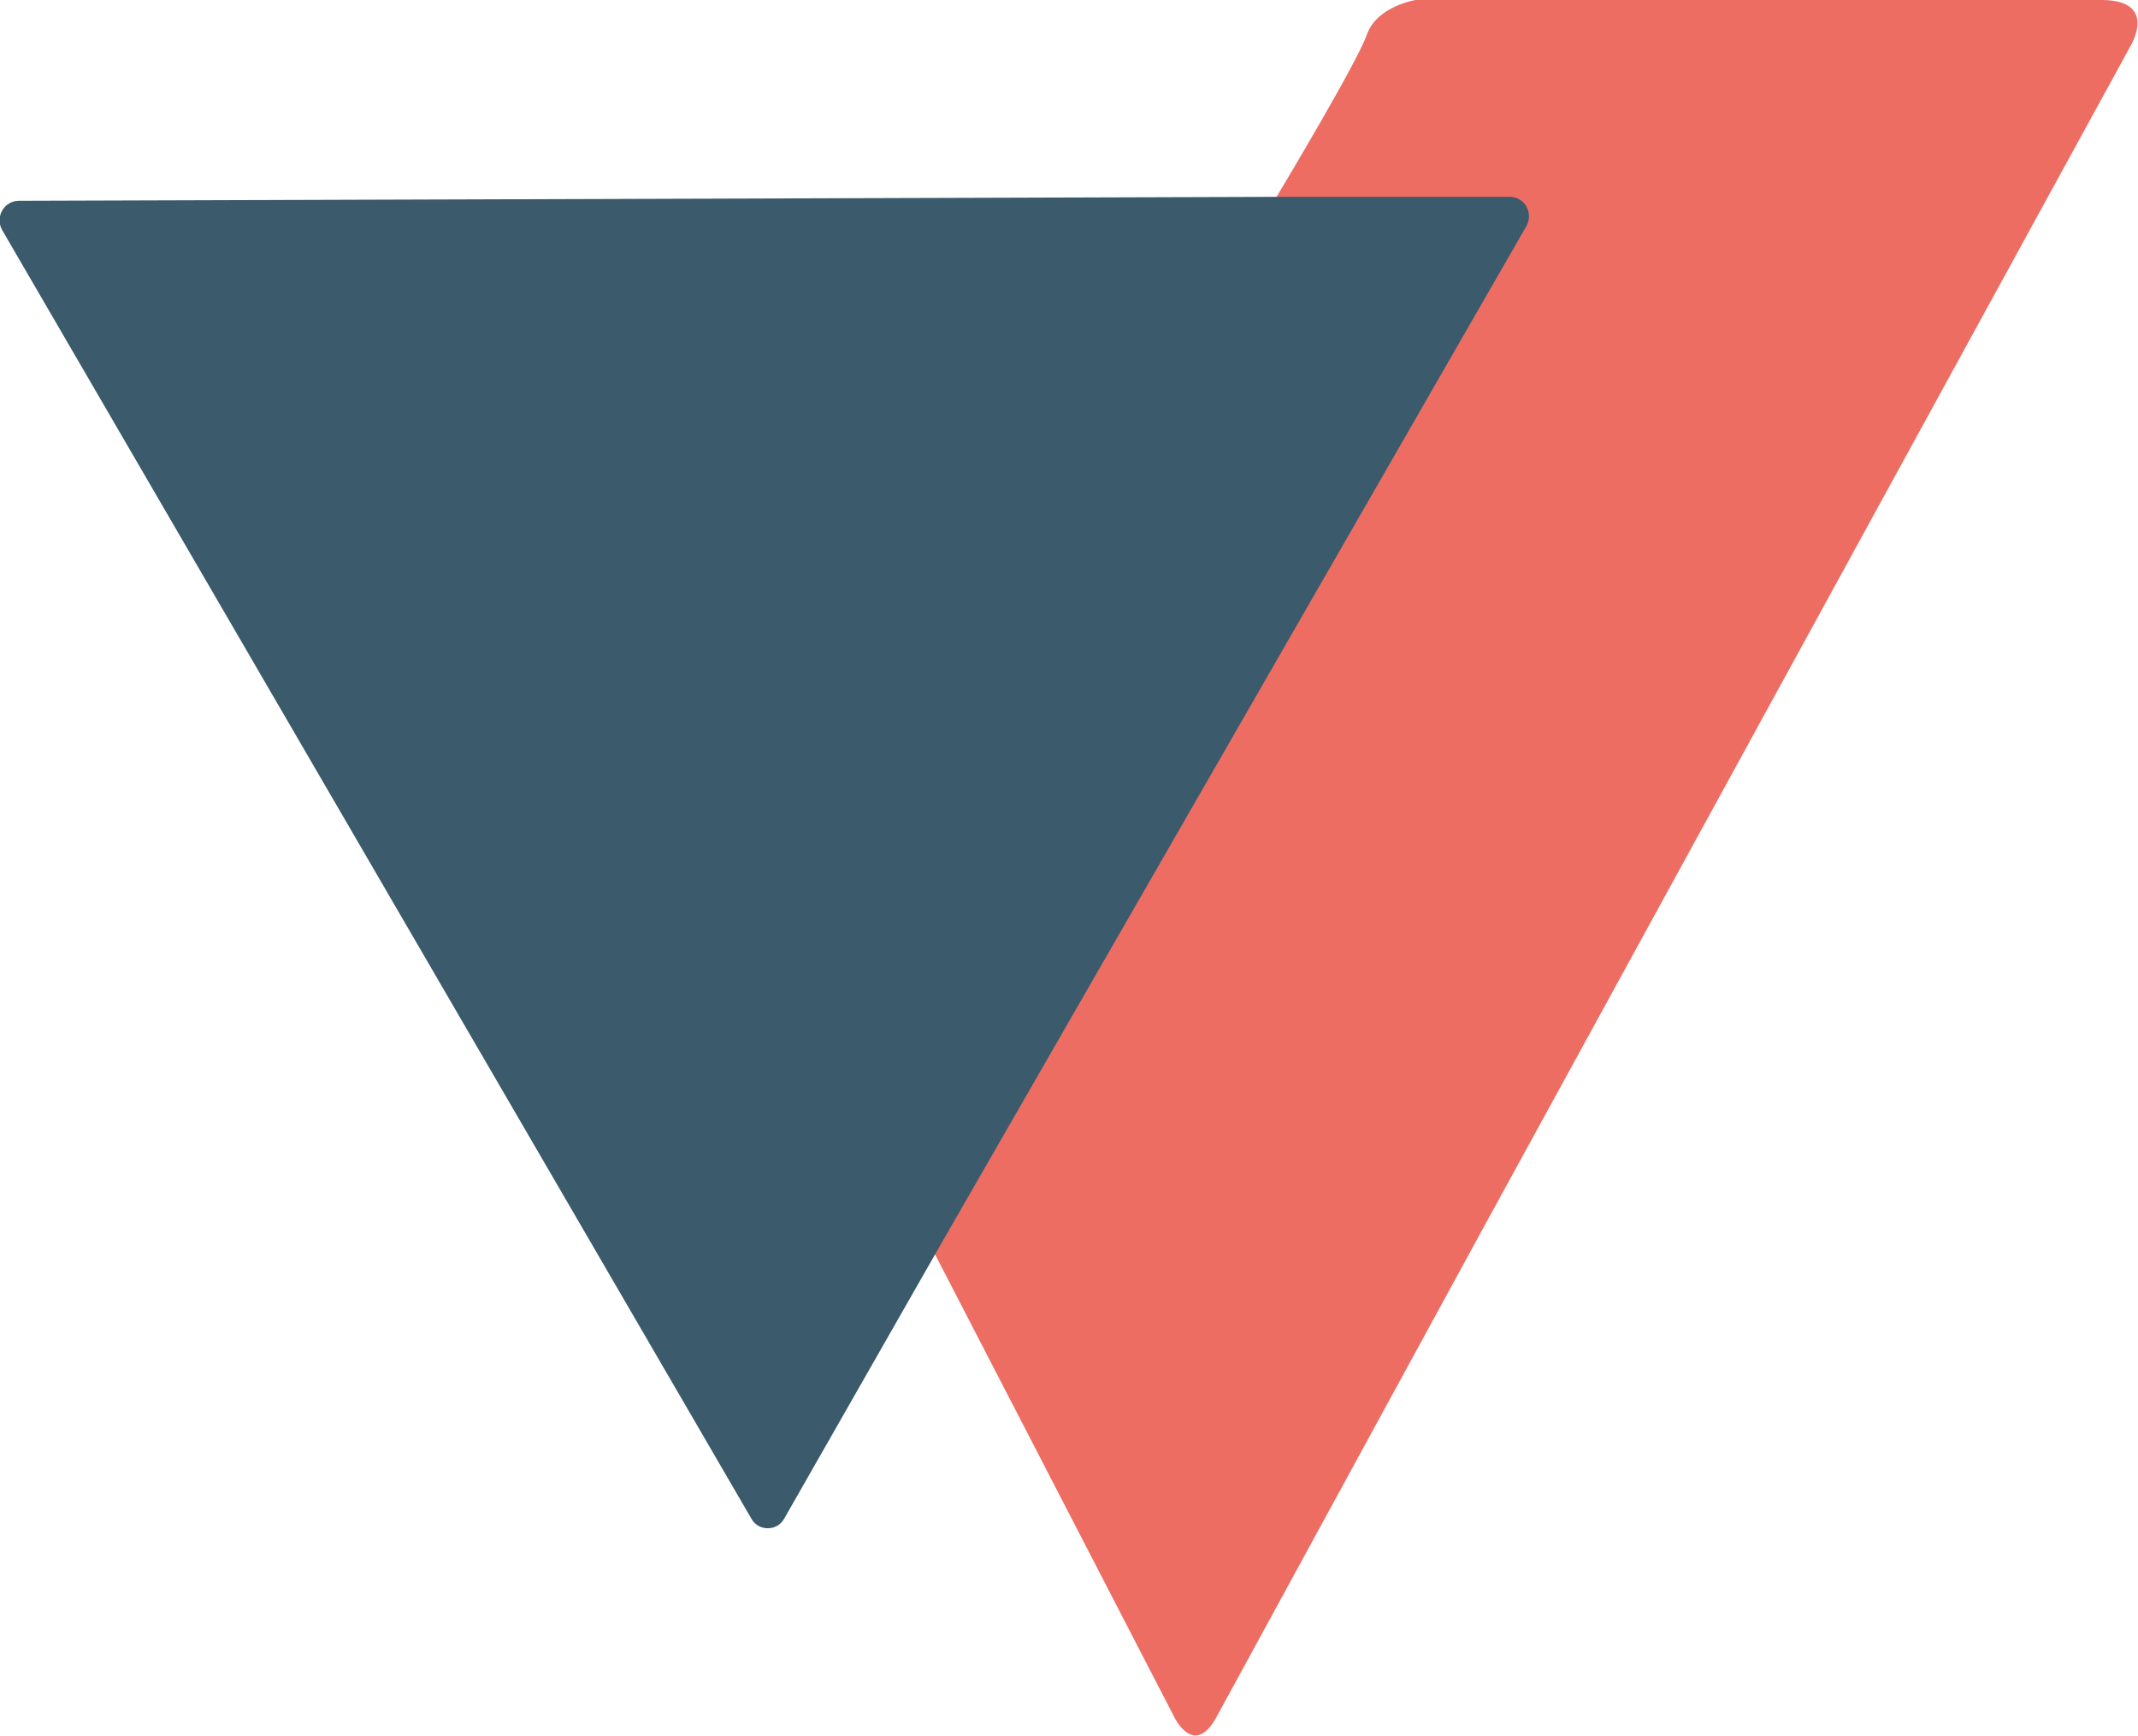
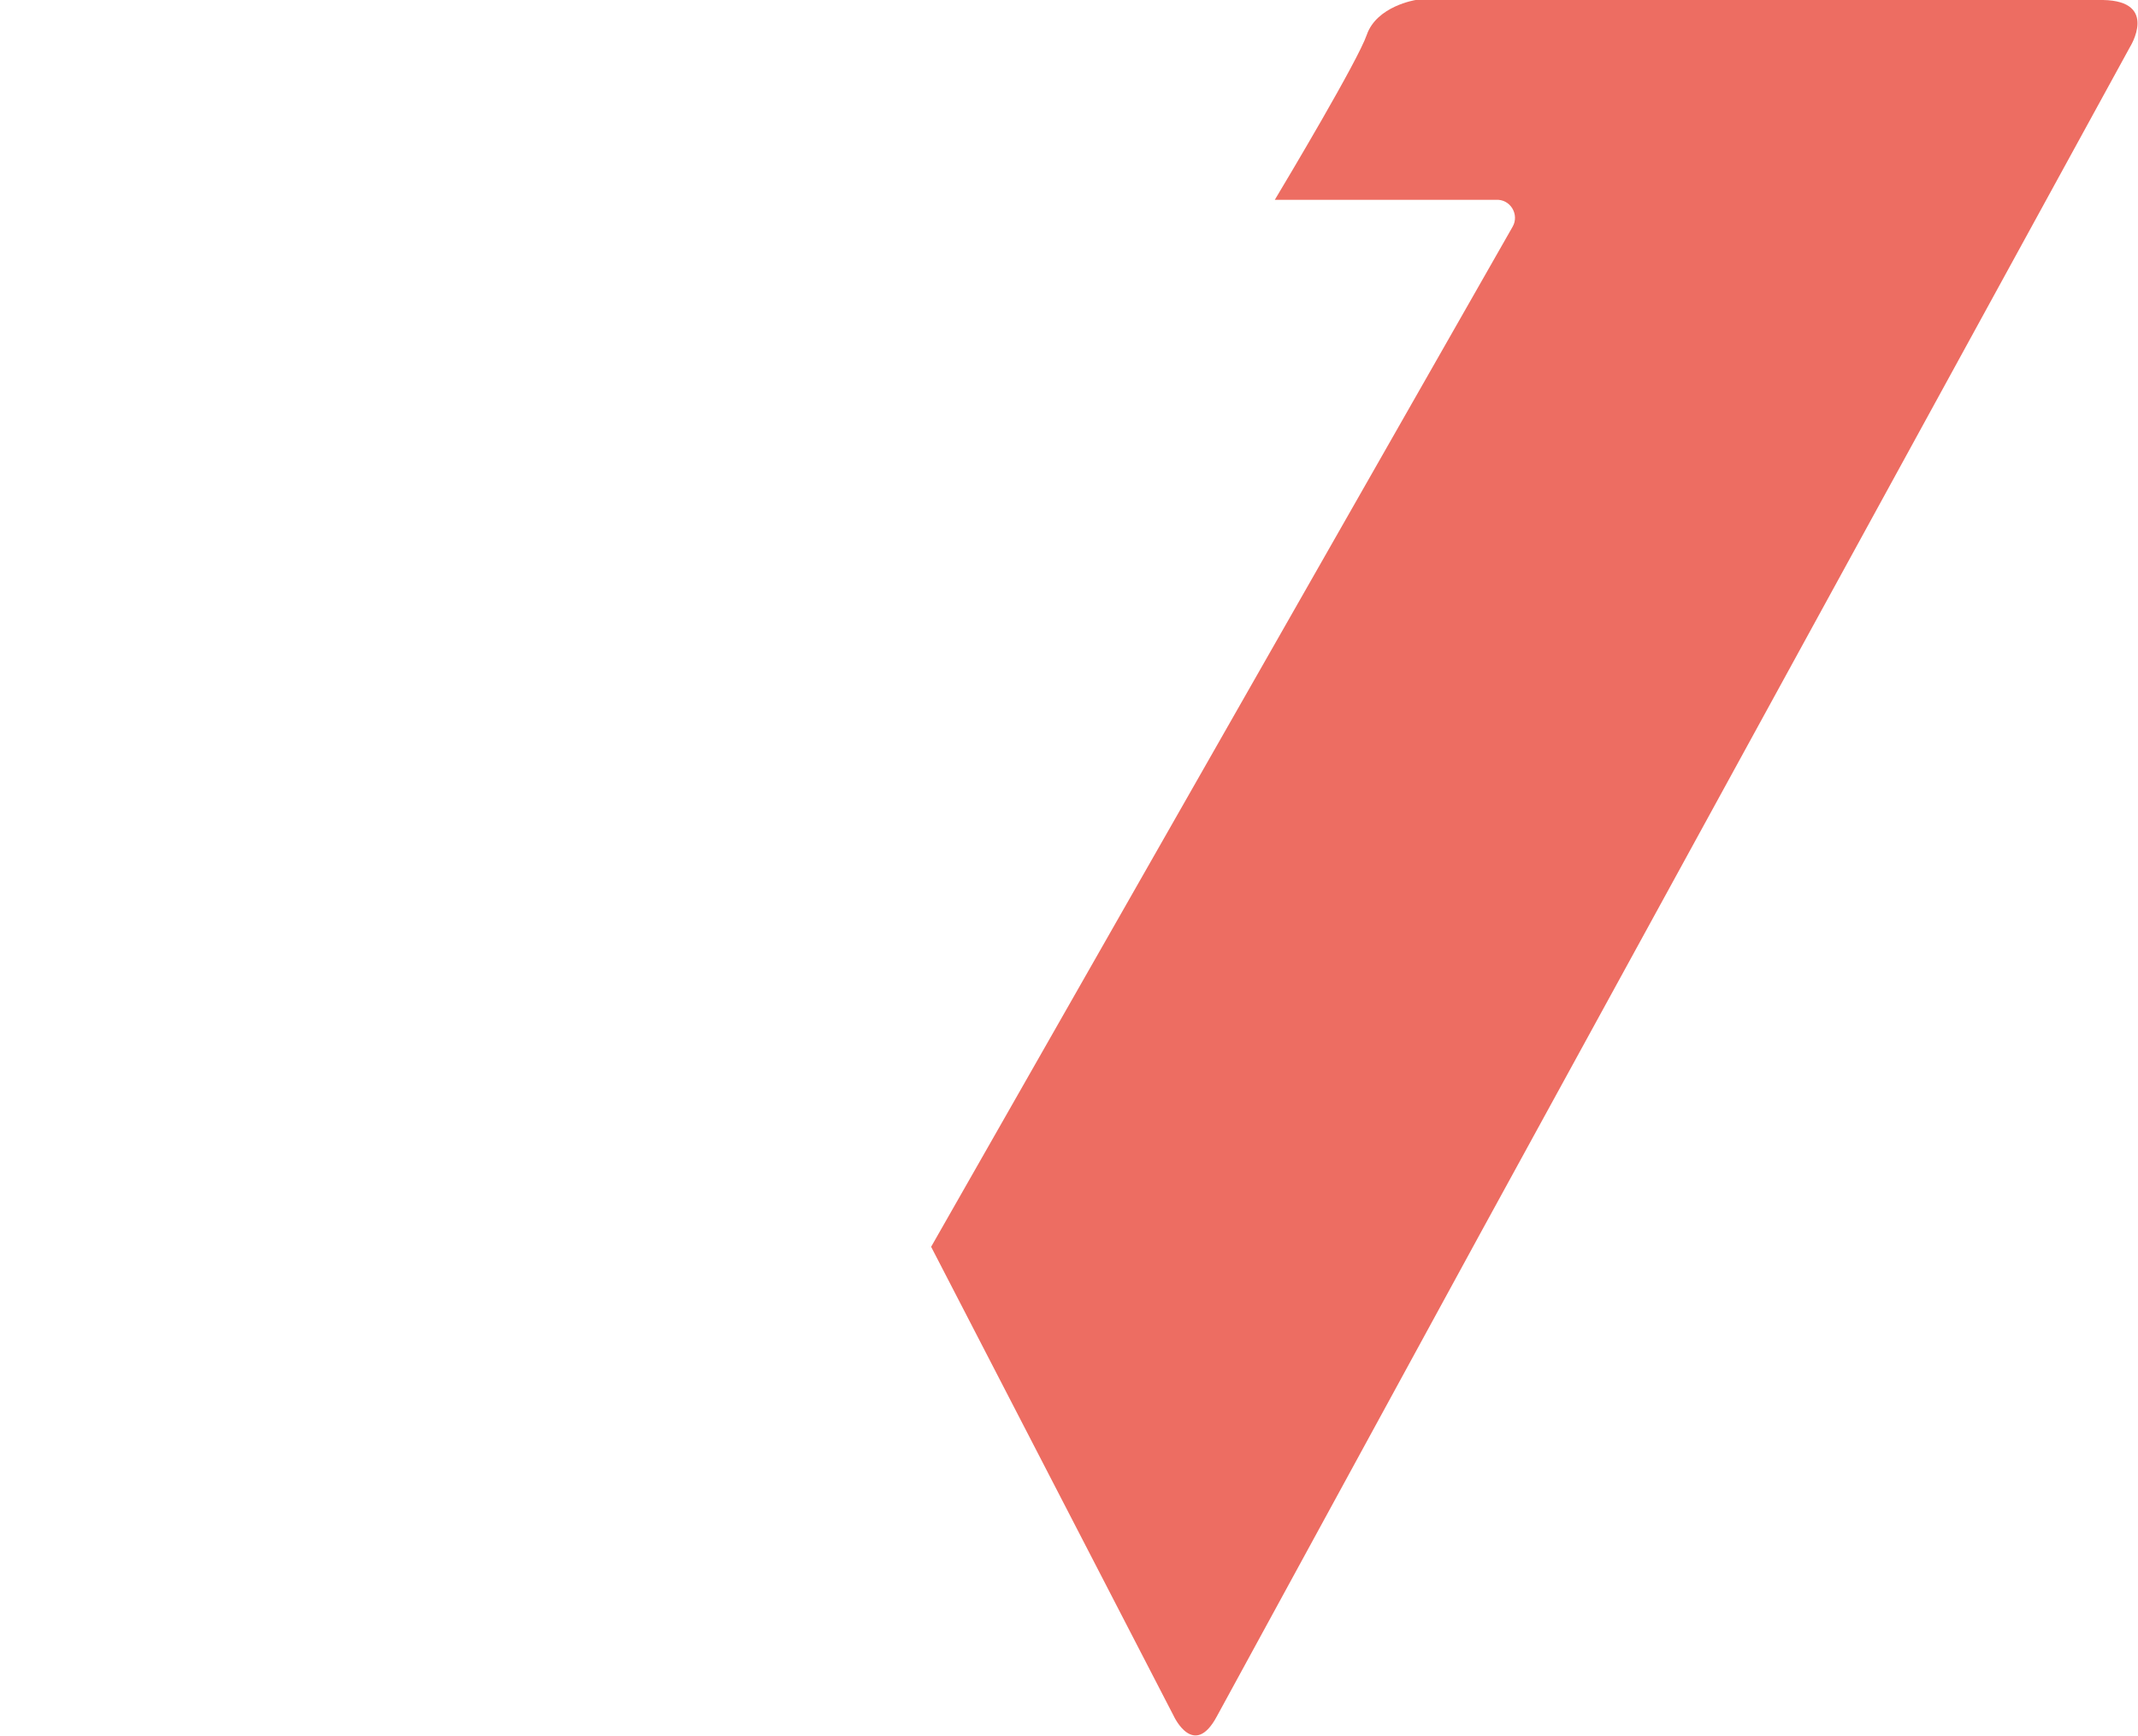
<svg xmlns="http://www.w3.org/2000/svg" id="Calque_2" data-name="Calque 2" viewBox="0 0 21.4 17.38">
  <defs>
    <style> .cls-1 { fill: #ed6d62; } .cls-1, .cls-2 { stroke-width: 0px; } .cls-2 { fill: #3b5a6b; } </style>
  </defs>
  <g id="Calque_1-2" data-name="Calque 1">
    <g>
      <path class="cls-1" d="m21.05,0c-.56,0-6.88,0-6.88,0,0,0-.39.06-.49.35-.09.26-.8,1.45-.92,1.65h2.21c.15-.01.24.15.17.27l-5.82,10.21,2.43,4.7s.2.43.43,0c.23-.42,2.64-4.84,2.64-4.84L21.32.47s.29-.46-.27-.47Z" />
-       <path class="cls-2" d="m15.11,1.97h-2.21s-12.71.04-12.71.04c-.15,0-.24.16-.17.29l7.5,12.9c.07.13.26.13.33,0l1.57-2.75L15.28,2.26c.07-.13-.02-.29-.17-.29Z" />
    </g>
  </g>
</svg>